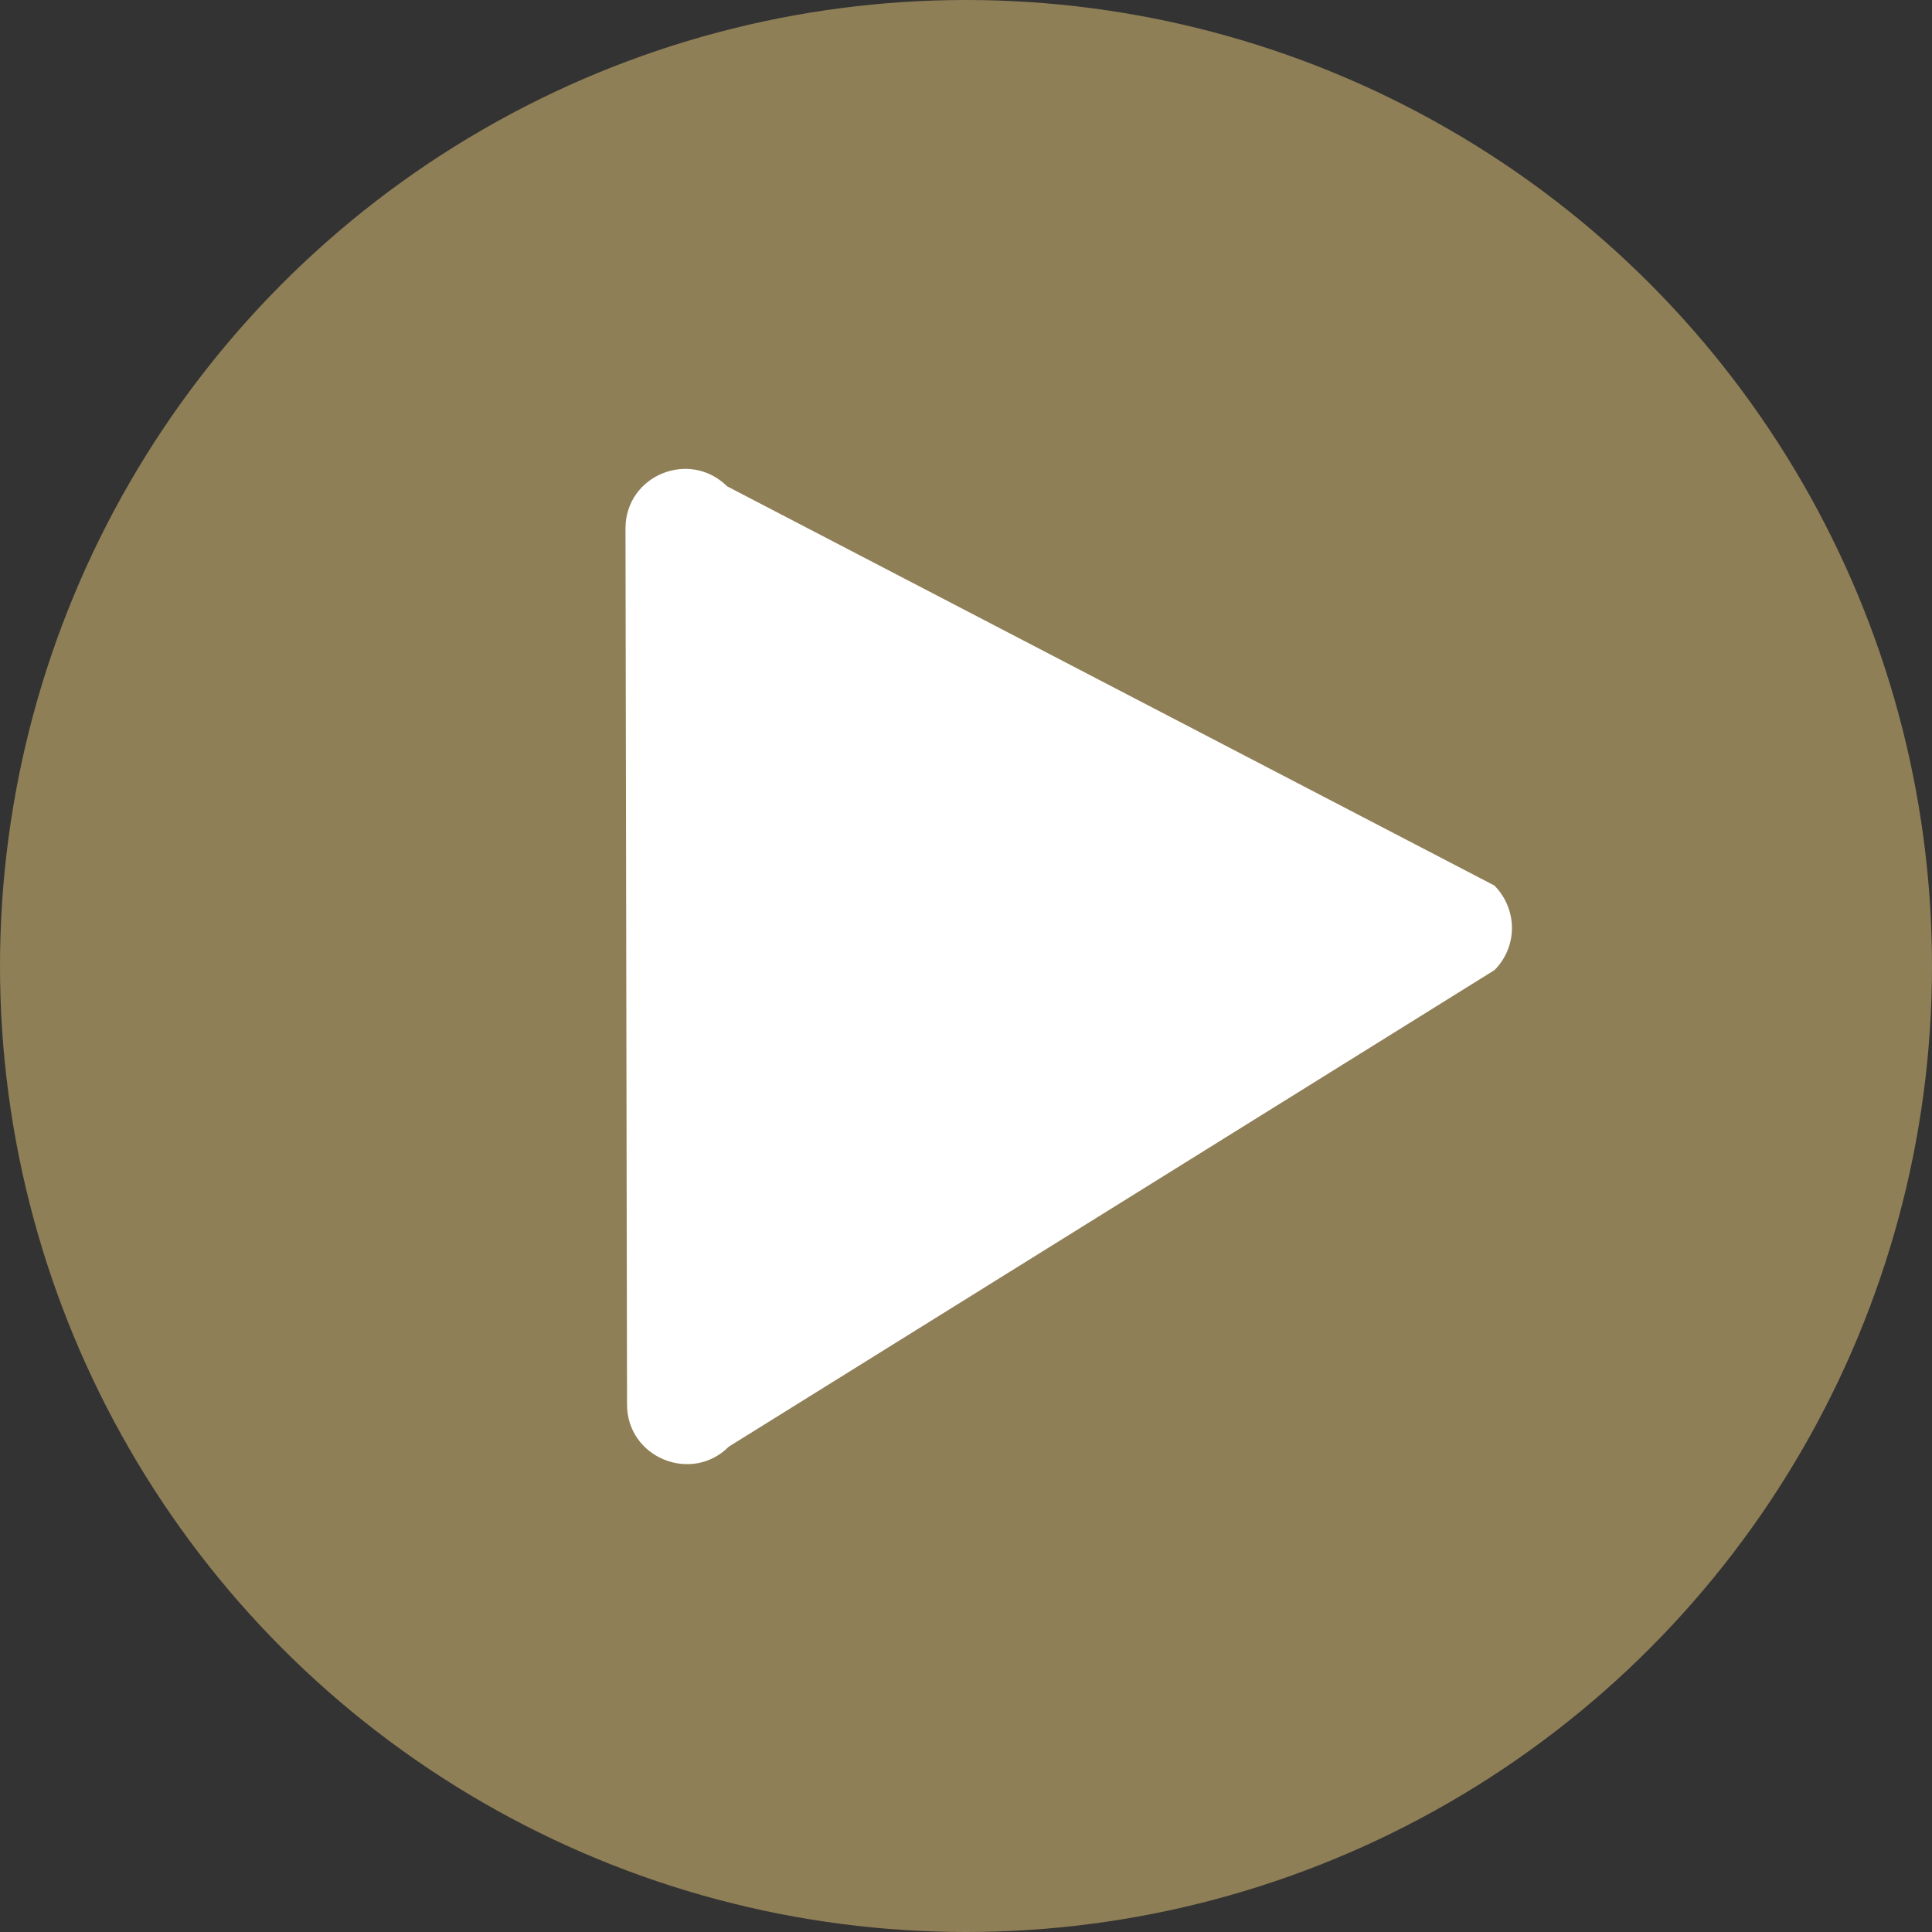
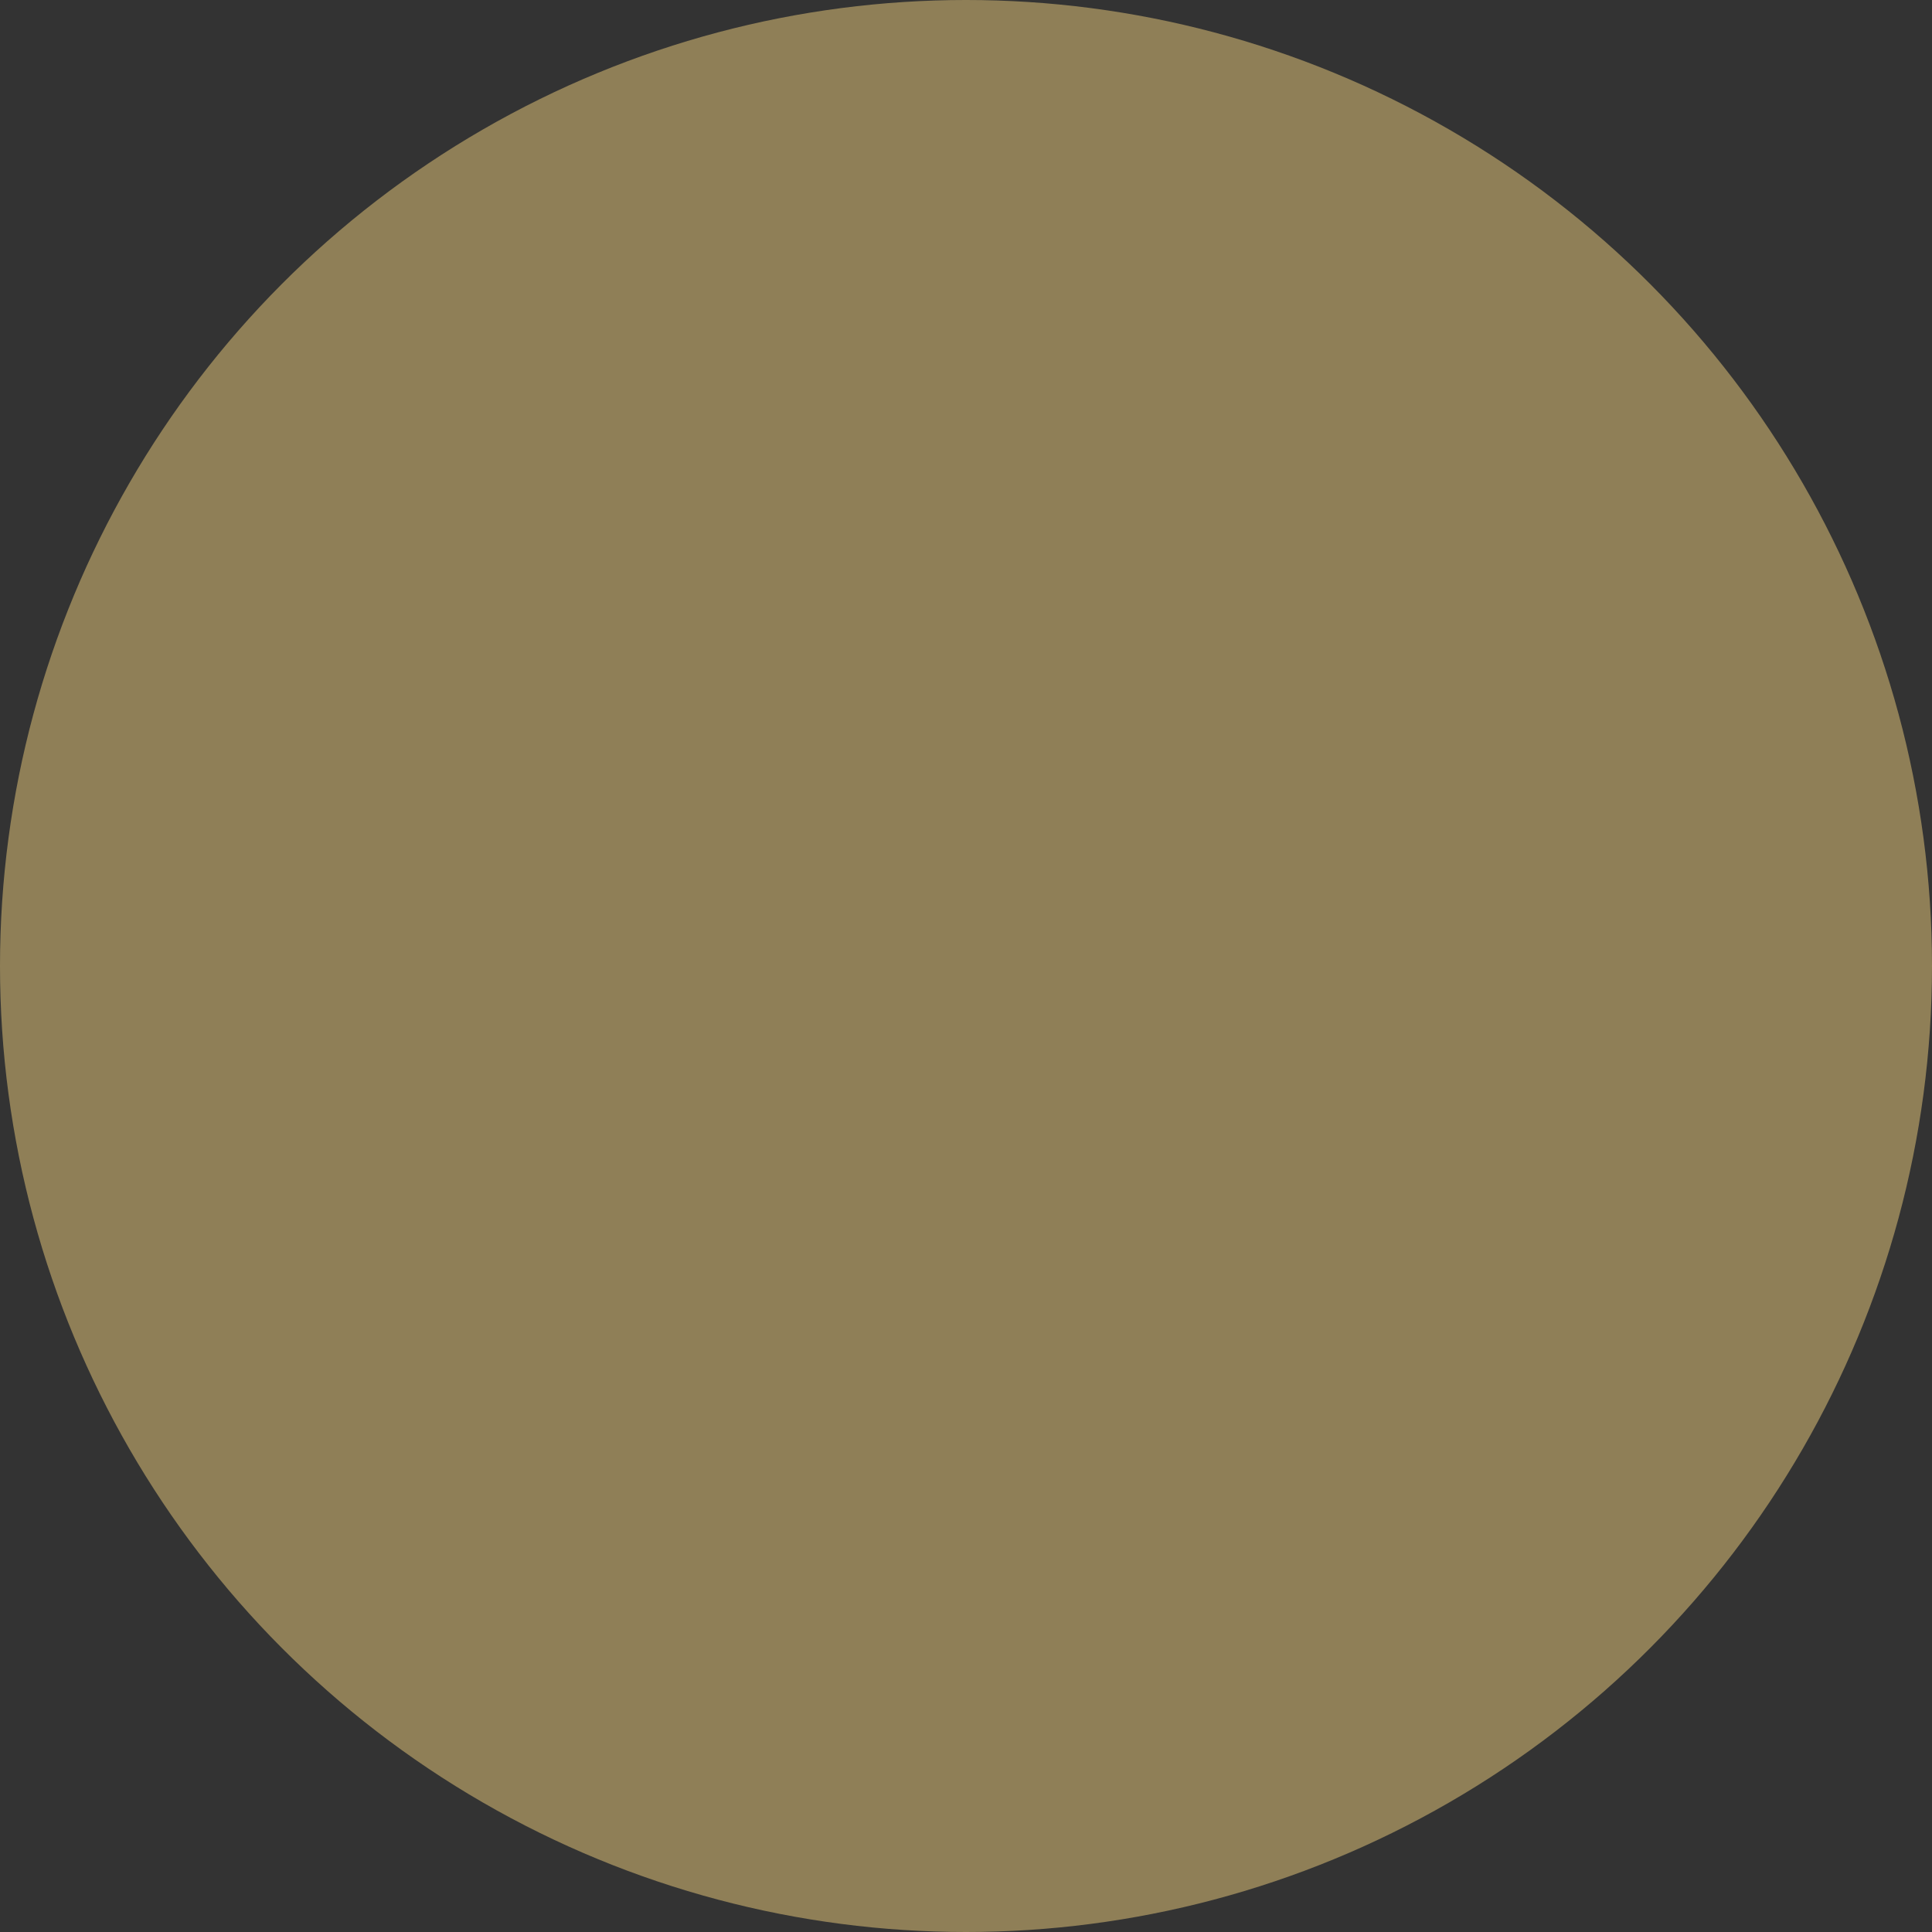
<svg xmlns="http://www.w3.org/2000/svg" fill="#000000" height="372.2" preserveAspectRatio="xMidYMid meet" version="1" viewBox="154.7 92.0 372.2 372.2" width="372.2" zoomAndPan="magnify">
  <rect x="154.7" y="92.0" width="372.2" height="372.2" fill="#333333" stroke="none" />
  <g id="change1_1">
    <circle cx="340.8" cy="278.1" fill="#dbbd74" opacity="0.55" r="186.1" />
  </g>
  <g id="change2_1">
-     <path d="M442.6,278.9l-147.5,91.8c-7.2,7.2-19.6,2.1-19.6-8.1l-0.3-168.8c0-10.2,12.3-15.3,19.6-8.1l147.8,76.9 C447.1,267.2,447.1,274.4,442.6,278.9z" fill="#ffffff" />
-   </g>
+     </g>
</svg>